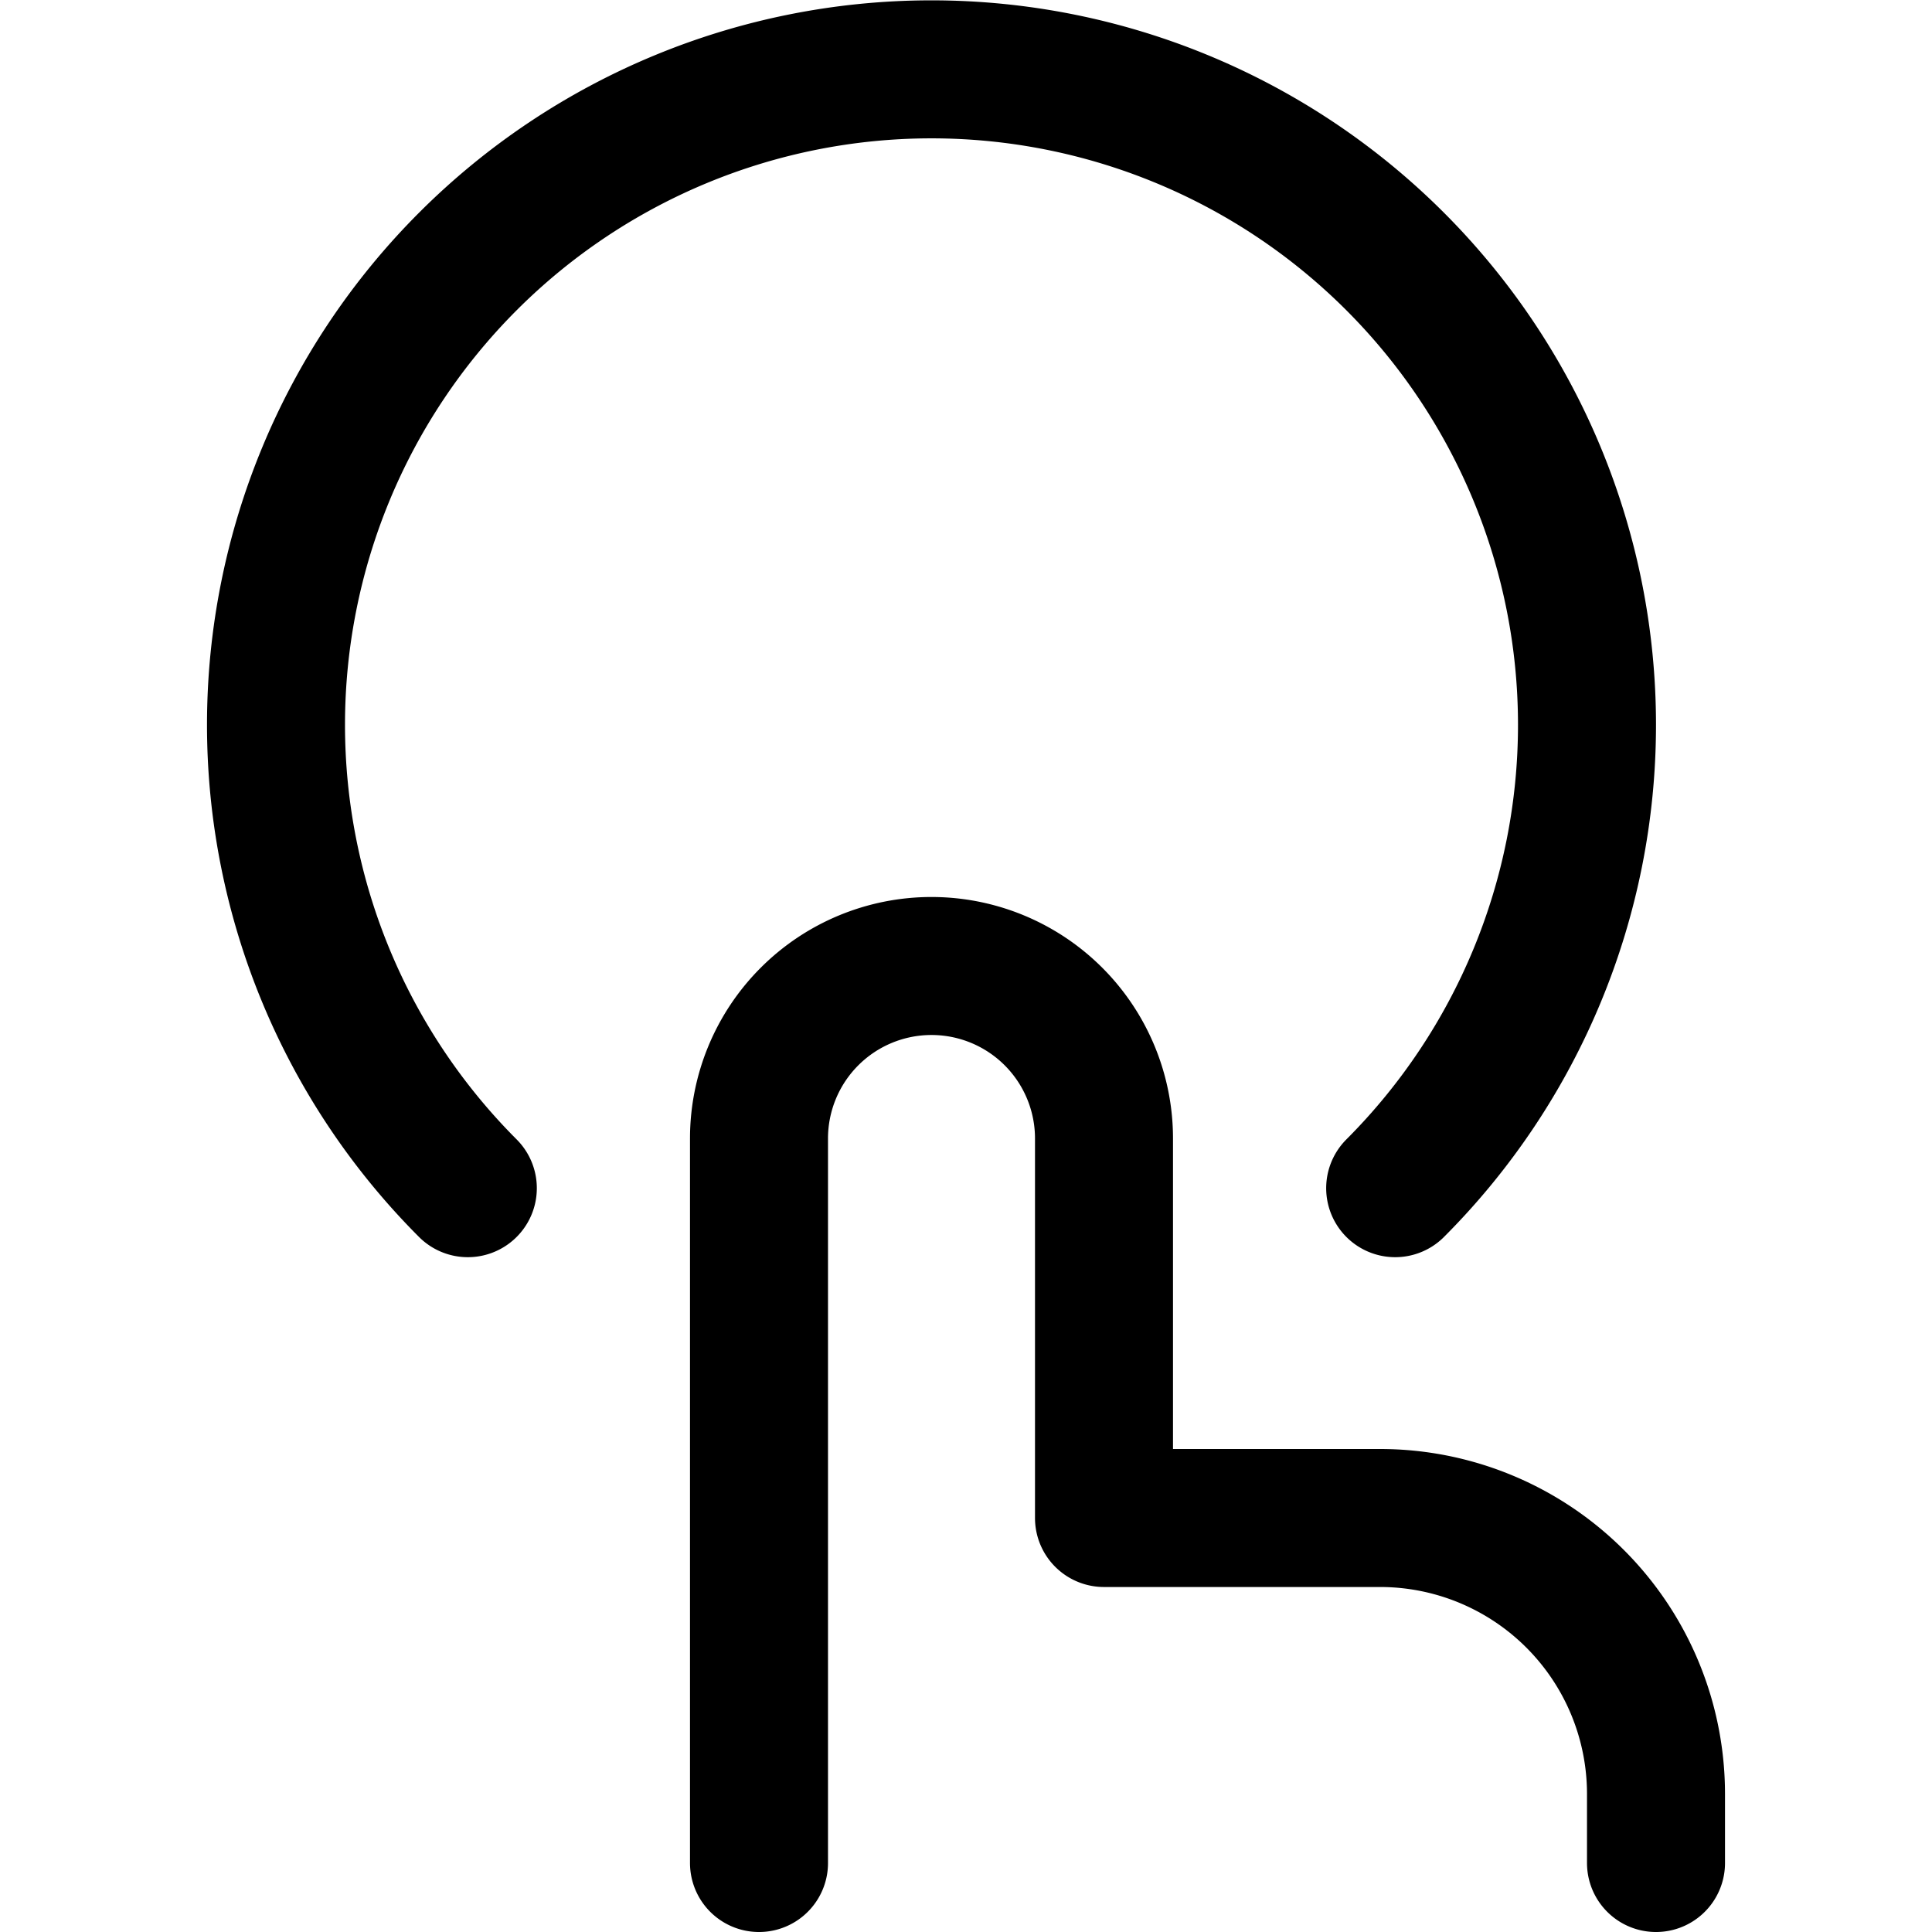
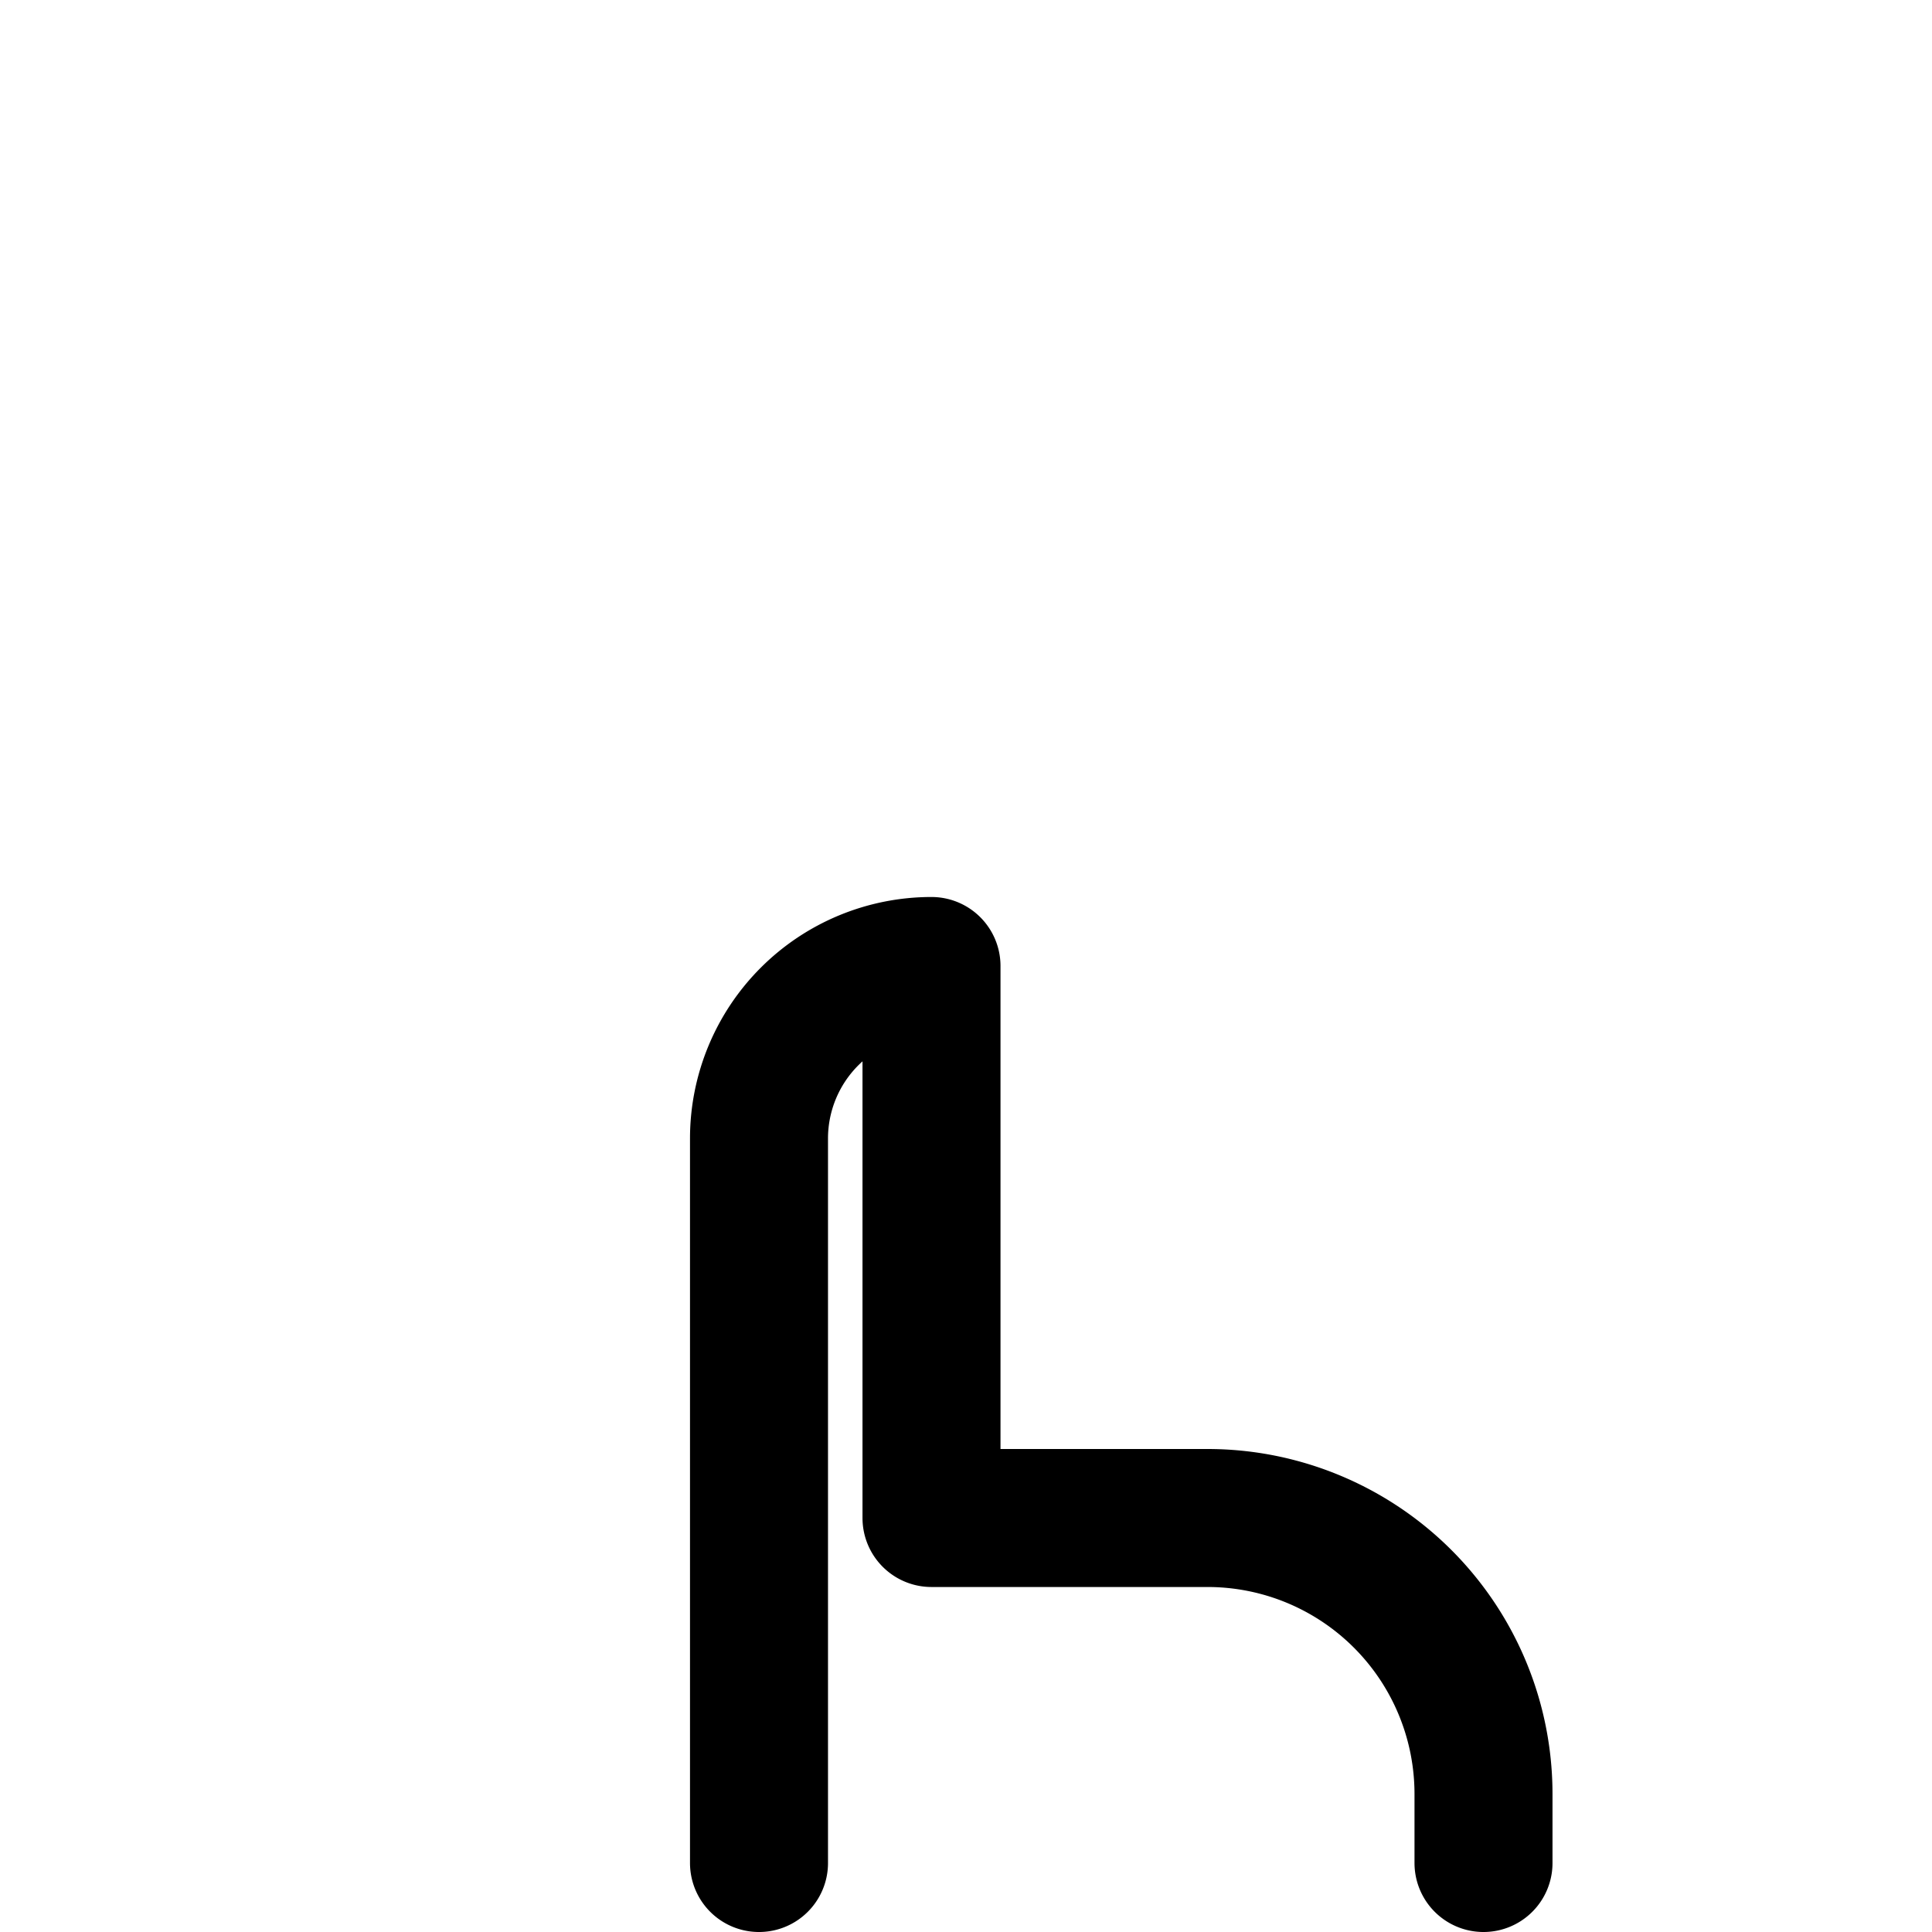
<svg xmlns="http://www.w3.org/2000/svg" viewBox="0 0 14 14">
  <g transform="matrix(1,0,0,1,0,0)">
    <g>
-       <path d="M5.5,13.5V8.25A1.25,1.25,0,0,1,6.75,7h0A1.25,1.25,0,0,1,8,8.25V11h2a2,2,0,0,1,2,2v.5" style="fill: none;stroke: #000000;stroke-linecap: round;stroke-linejoin: round" />
-       <path d="M3.39,8.61a4.75,4.75,0,1,1,6.72,0" style="fill: none;stroke: #000000;stroke-linecap: round;stroke-linejoin: round" />
+       <path d="M5.5,13.5V8.25A1.25,1.25,0,0,1,6.75,7h0V11h2a2,2,0,0,1,2,2v.5" style="fill: none;stroke: #000000;stroke-linecap: round;stroke-linejoin: round" />
    </g>
  </g>
</svg>